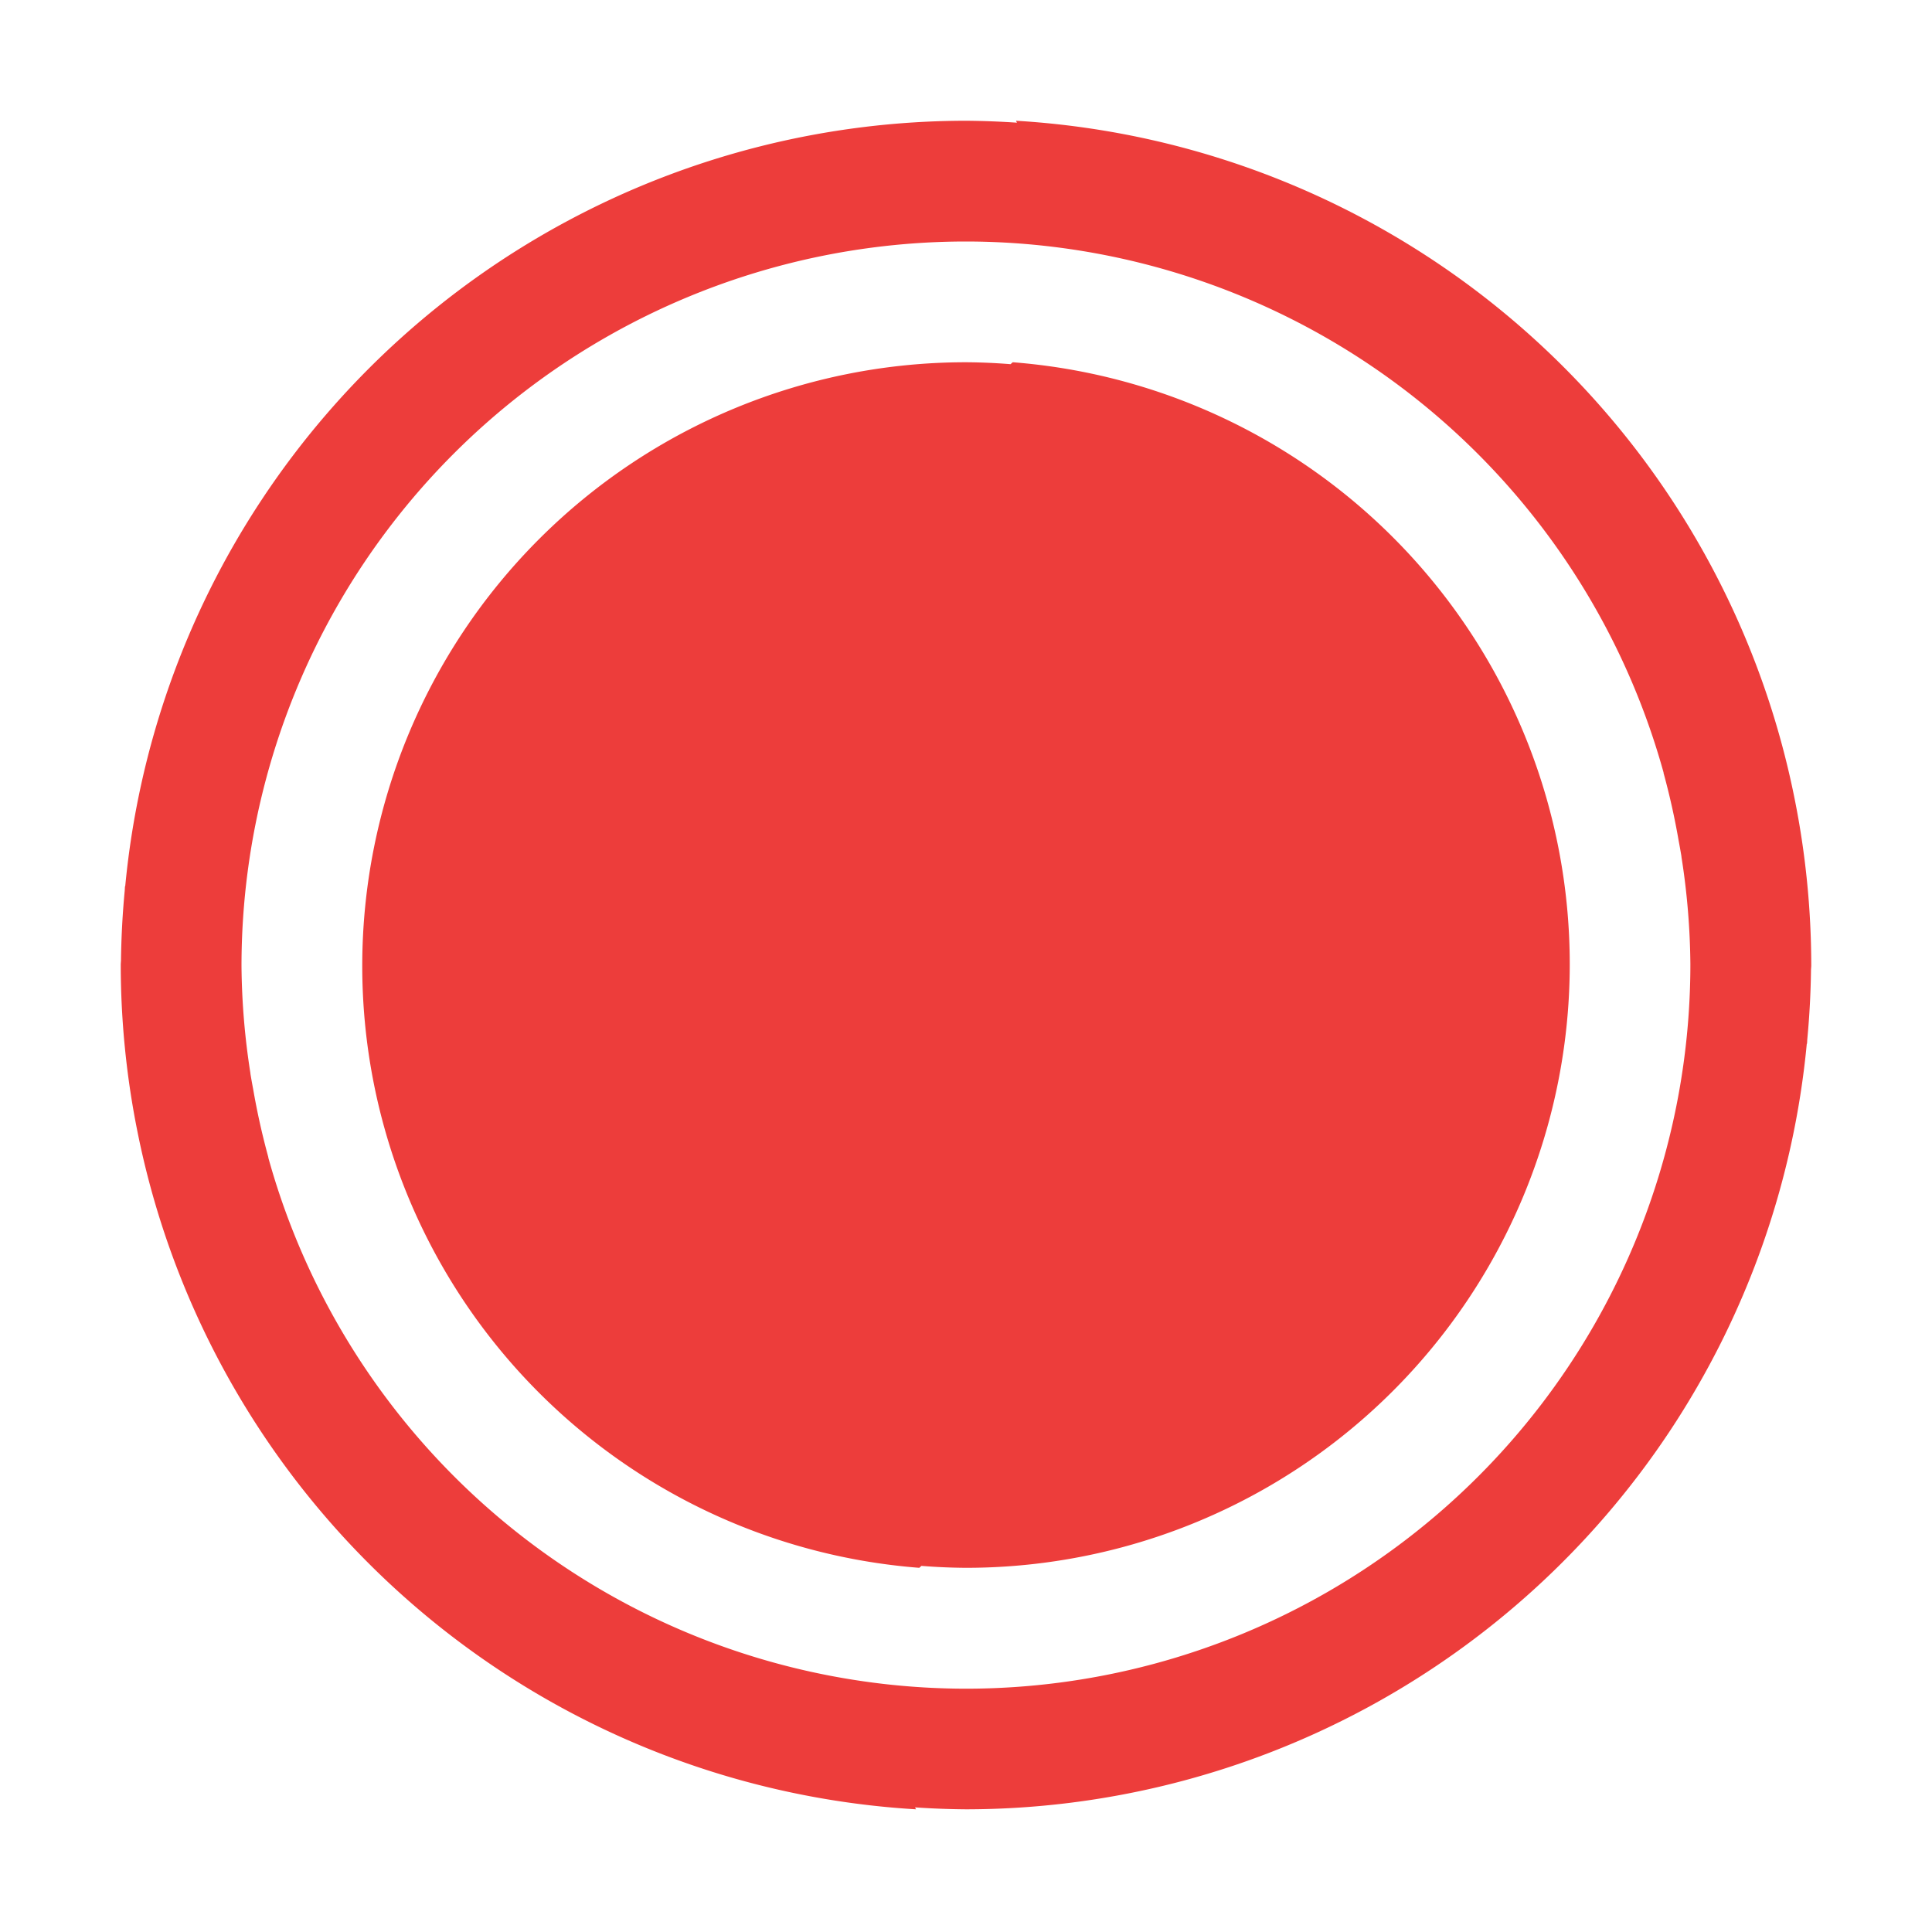
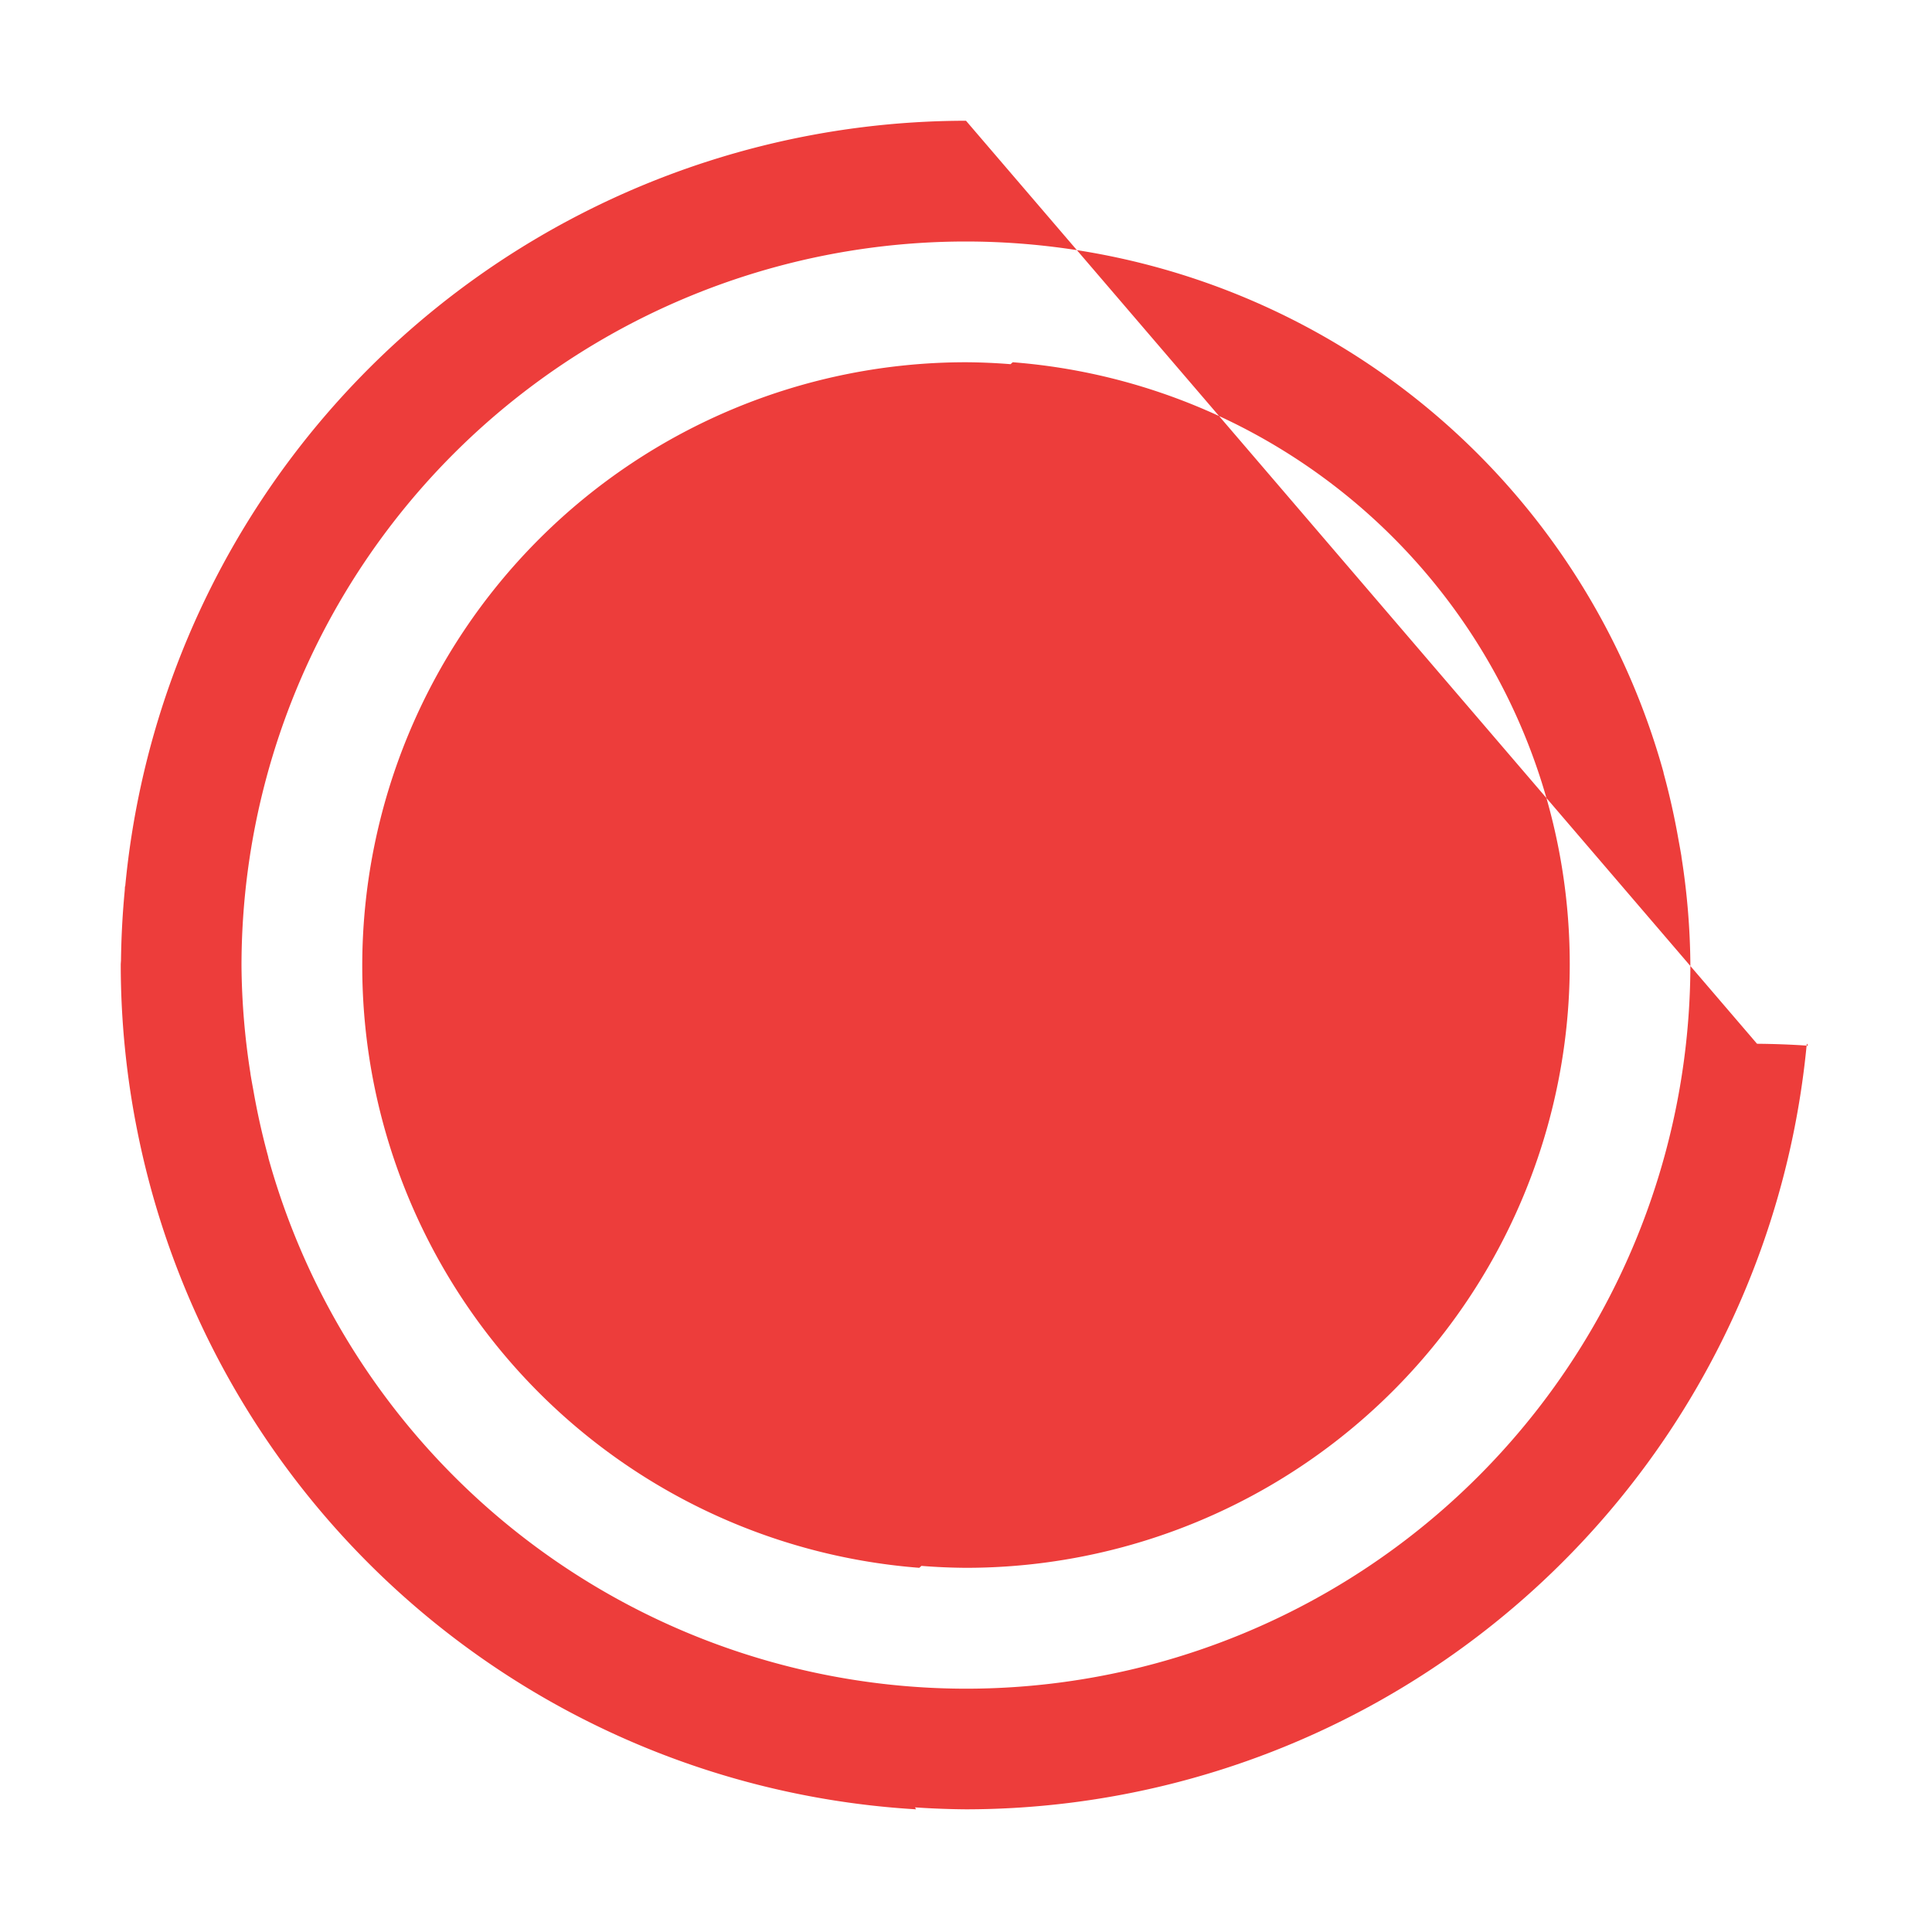
<svg xmlns="http://www.w3.org/2000/svg" viewBox="0 0 16 16">
- /&amp;amp;amp;amp;amp;amp;gt;<path d="m8 1a7 7 0 0 0 -6.963 6.34h-.002a7 7 0 0 0 -.002.035 7 7 0 0 0 -.031.58 7 7 0 0 0 -.002.029 7 7 0 0 0 0 .006 7 7 0 0 0 0 .01 7 7 0 0 0 .035.684 7 7 0 0 0 .104.691 7 7 0 0 0 6.447 5.609l-.008-.016a7 7 0 0 0 .422.016 7 7 0 0 0 6.963-6.34h.002a7 7 0 0 0 .002-.035 7 7 0 0 0 .031-.58 7 7 0 0 0 .002-.029 7 7 0 0 0 0-.016 7 7 0 0 0 -.035-.684 7 7 0 0 0 -.104-.691 7 7 0 0 0 -6.447-5.609l.008.016a7 7 0 0 0 -.422-.016zm0 1a6 6 0 0 1 5.777 4.398 6 6 0 0 1 0 .002 6 6 0 0 1 0 .002 6 6 0 0 1 .125.561 6 6 0 0 1 .023.129 6 6 0 0 1 0 .004 6 6 0 0 1 .074.889 6 6 0 0 1 -6 6 6 6 0 0 1 -5.777-4.398 6 6 0 0 1 0-.004 6 6 0 0 1 -.125-.561 6 6 0 0 1 -.023-.129 6 6 0 0 1 0-.004 6 6 0 0 1 -.074-.889 6 6 0 0 1 6-6zm0 1a5 5 0 0 0 -5 5 5 5 0 0 0 4.613 4.984l.018-.016a5 5 0 0 0 .369.016 5 5 0 0 0 5-5 5 5 0 0 0 -4.613-4.984l-.018.016a5 5 0 0 0 -.369-.016z" fill="#ed3d3b" />
+ /&amp;amp;amp;amp;amp;amp;gt;<path d="m8 1a7 7 0 0 0 -6.963 6.34h-.002a7 7 0 0 0 -.002.035 7 7 0 0 0 -.031.58 7 7 0 0 0 -.002.029 7 7 0 0 0 0 .006 7 7 0 0 0 0 .01 7 7 0 0 0 .035.684 7 7 0 0 0 .104.691 7 7 0 0 0 6.447 5.609l-.008-.016a7 7 0 0 0 .422.016 7 7 0 0 0 6.963-6.34h.002l.008.016a7 7 0 0 0 -.422-.016zm0 1a6 6 0 0 1 5.777 4.398 6 6 0 0 1 0 .002 6 6 0 0 1 0 .002 6 6 0 0 1 .125.561 6 6 0 0 1 .023.129 6 6 0 0 1 0 .004 6 6 0 0 1 .074.889 6 6 0 0 1 -6 6 6 6 0 0 1 -5.777-4.398 6 6 0 0 1 0-.004 6 6 0 0 1 -.125-.561 6 6 0 0 1 -.023-.129 6 6 0 0 1 0-.004 6 6 0 0 1 -.074-.889 6 6 0 0 1 6-6zm0 1a5 5 0 0 0 -5 5 5 5 0 0 0 4.613 4.984l.018-.016a5 5 0 0 0 .369.016 5 5 0 0 0 5-5 5 5 0 0 0 -4.613-4.984l-.018.016a5 5 0 0 0 -.369-.016z" fill="#ed3d3b" />
</svg>